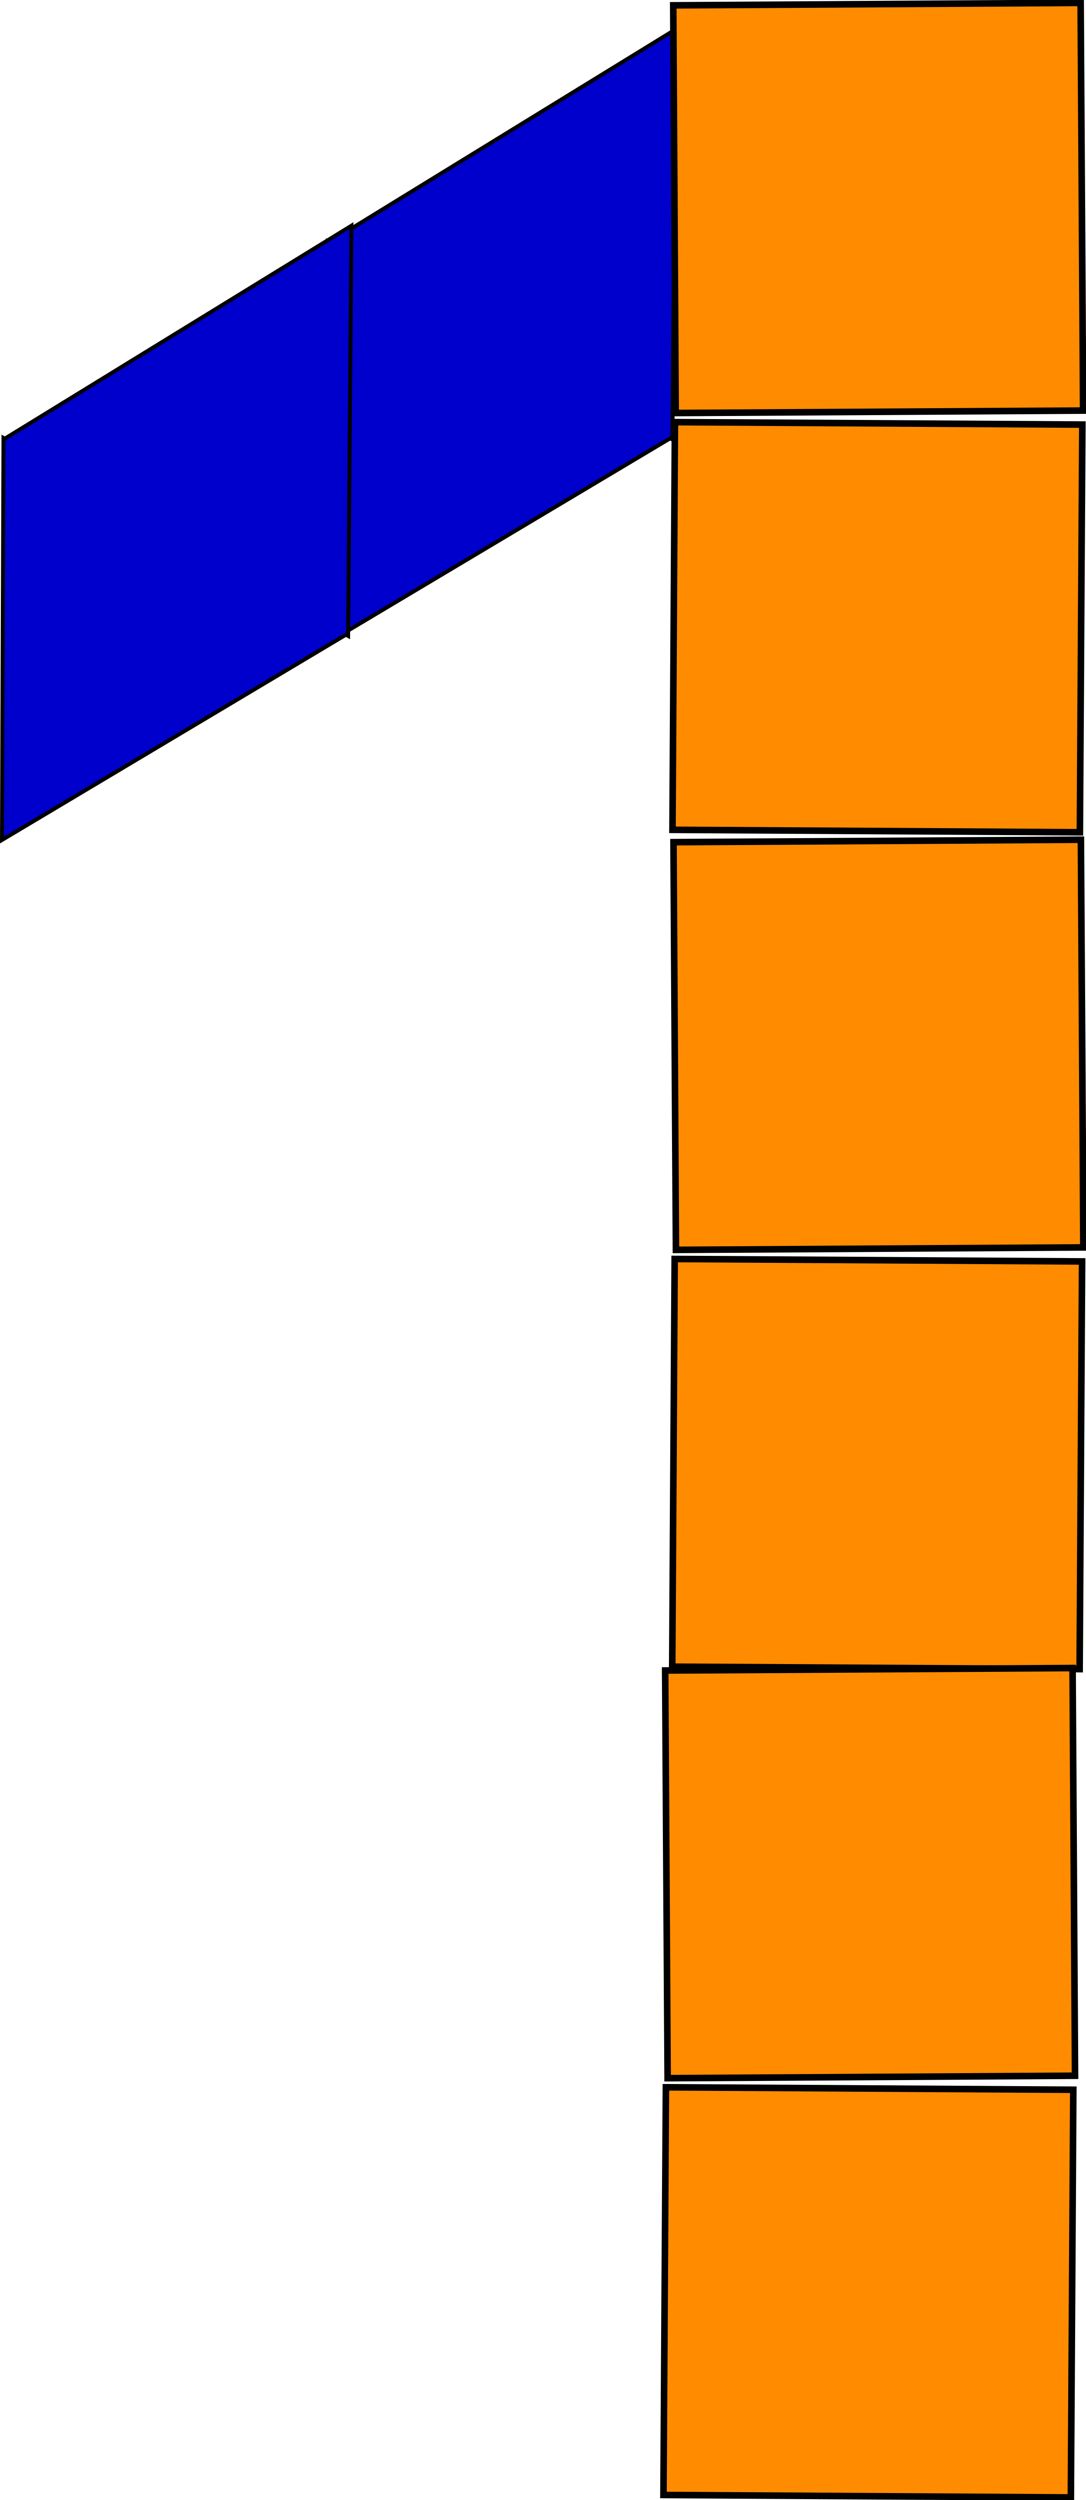
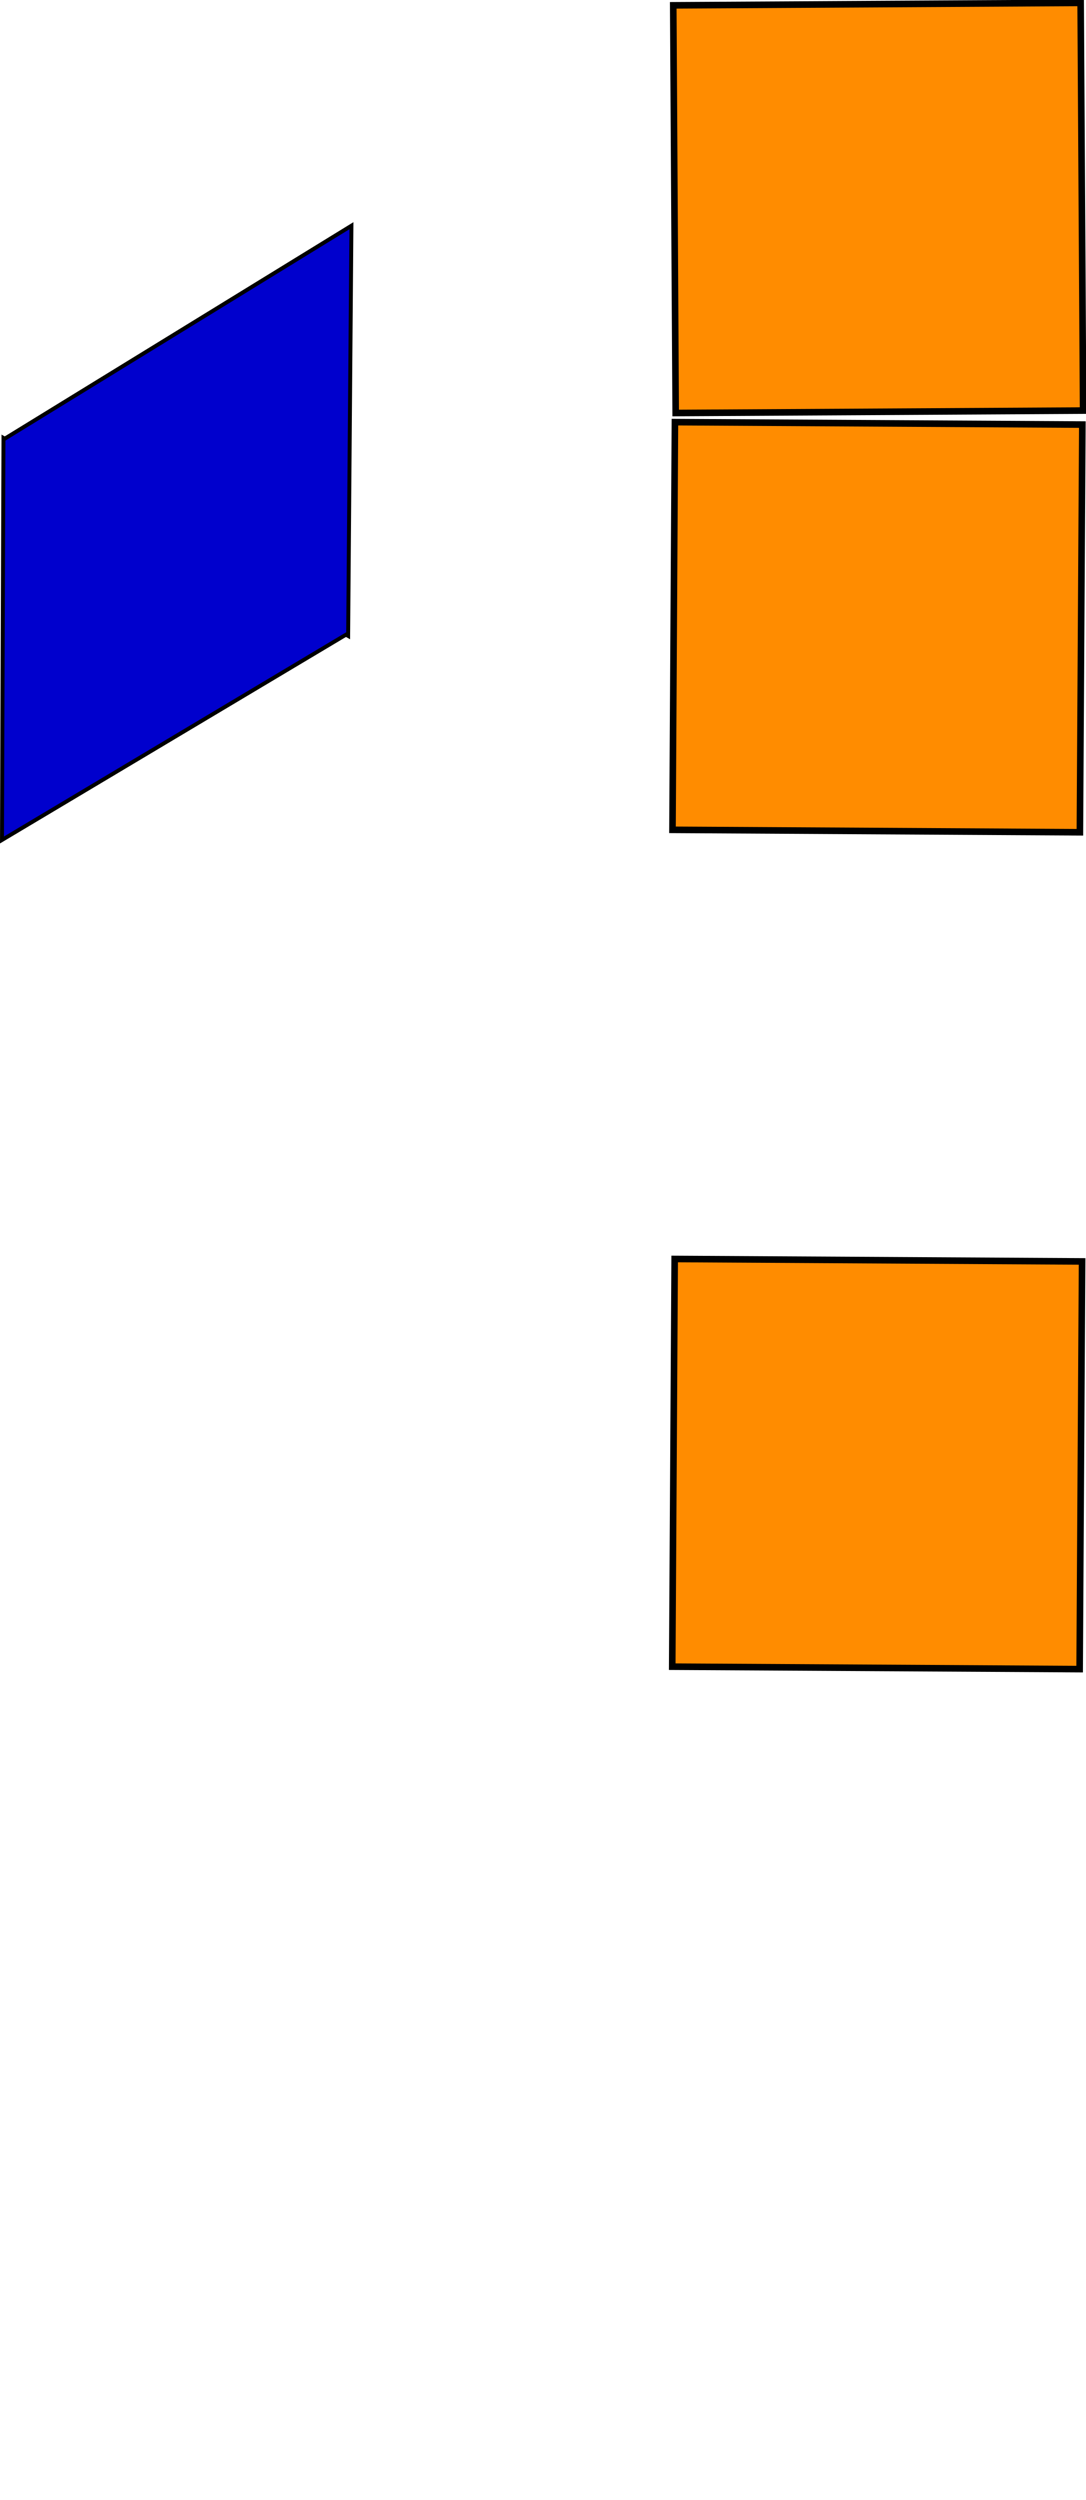
<svg xmlns="http://www.w3.org/2000/svg" xmlns:ns1="http://sodipodi.sourceforge.net/DTD/sodipodi-0.dtd" xmlns:ns2="http://www.inkscape.org/namespaces/inkscape" id="svg3390" ns1:docname="_svgclean2.svg" viewBox="0 0 237.05 545.356" version="1.1" ns2:version="0.91pre3 r13670">
  <ns1:namedview id="namedview14" bordercolor="#666666" ns2:pageshadow="2" guidetolerance="10" pagecolor="#ffffff" gridtolerance="10" ns2:window-maximized="0" ns2:zoom="0.22424933" objecttolerance="10" borderopacity="1" ns2:current-layer="svg3390" ns2:cx="259.74303" ns2:cy="208.39754" ns2:window-y="0" ns2:window-x="0" ns2:window-width="742" showgrid="false" ns2:pageopacity="0" ns2:window-height="540" />
  <g id="layer1" style="stroke:#000000" transform="translate(-112.3 -189.24)">
    <rect id="rect3950" style="stroke-width:1.438;fill:#ff8c00" transform="matrix(1 .006 -.006 1 0 0)" height="88.928" width="88.928" y="462.28" x="262.34" />
-     <path id="path3482" style="fill-rule:evenodd;stroke-width:.857;fill:#0000cd" ns2:connector-curvature="0" d="m259.79 195.63-75.67 46.457-0.281-0.16-0.326 87.692 75.084-44.779 0.476 0.271z" />
-     <rect id="rect4123" style="stroke-width:1.438;fill:#ff8c00" transform="matrix(-1 .006 .006 1 0 0)" height="88.928" width="88.928" y="374.48" x="-345.99" />
    <rect id="rect4131" style="stroke-width:1.438;fill:#ff8c00" transform="matrix(1 .006 -.006 1 0 0)" height="88.928" width="88.928" y="279.75" x="261.3" />
    <rect id="rect4133" style="stroke-width:1.438;fill:#ff8c00" transform="matrix(-1 .006 .006 1 0 0)" height="88.928" width="88.928" y="191.95" x="-347.03" />
-     <rect id="rect4135" style="stroke-width:1.438;fill:#ff8c00" transform="matrix(1 .006 -.006 1 0 0)" height="88.928" width="88.928" y="642.96" x="261.51" />
-     <rect id="rect4137" style="stroke-width:1.438;fill:#ff8c00" transform="matrix(-1 .006 .006 1 0 0)" height="88.928" width="88.928" y="555.14" x="-343.09" />
    <path id="path4139" style="fill-rule:evenodd;stroke-width:.857;fill:#0000cd" ns2:connector-curvature="0" d="m189.01 238.47-75.67 46.457-0.281-0.16-0.326 87.692 75.084-44.779 0.476 0.271z" />
  </g>
</svg>